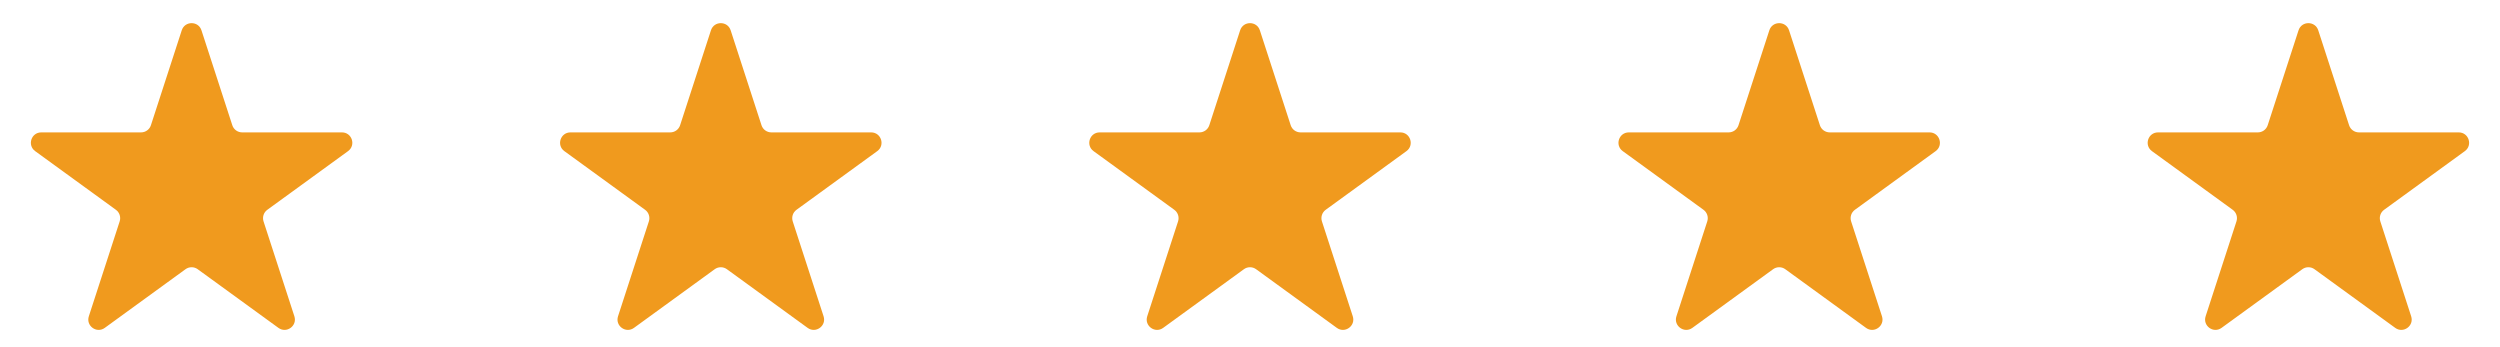
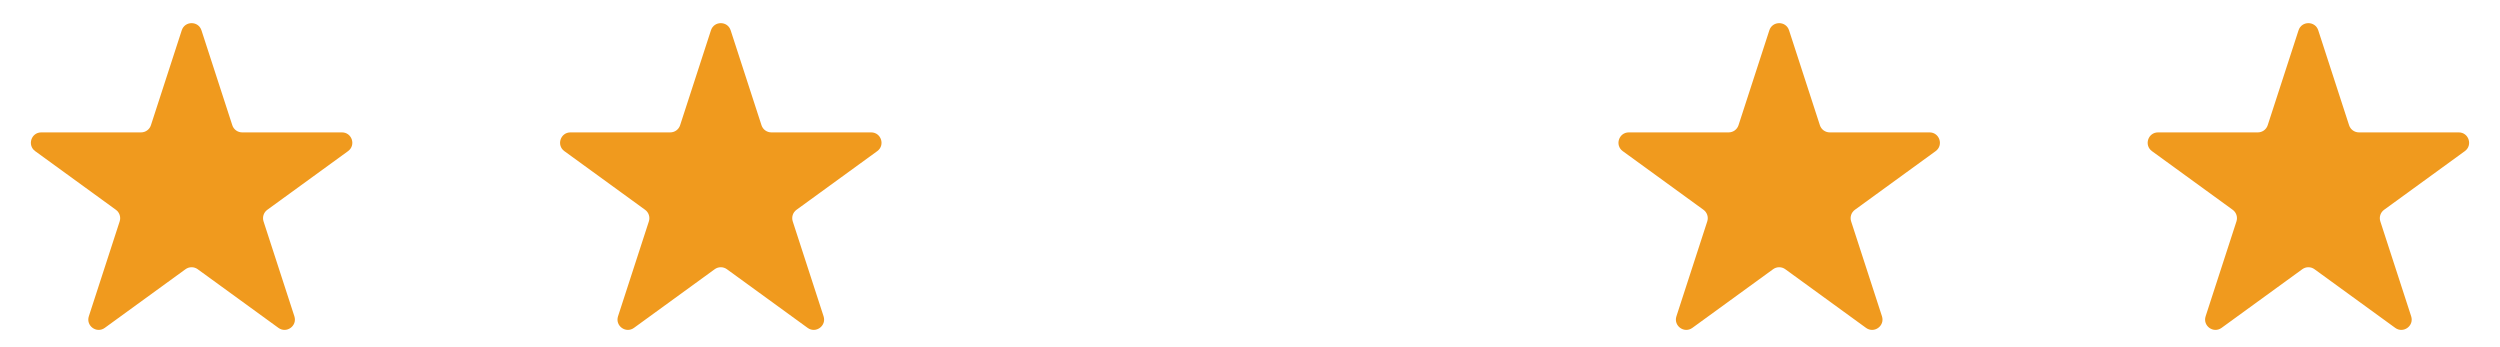
<svg xmlns="http://www.w3.org/2000/svg" width="137" height="19" viewBox="0 0 137 19" fill="none">
  <path d="M9.96 1.661C10.13 1.138 10.87 1.138 11.04 1.661L12.73 6.863C12.806 7.097 13.024 7.255 13.27 7.255H18.739C19.289 7.255 19.518 7.959 19.073 8.282L14.648 11.497C14.449 11.642 14.366 11.898 14.442 12.132L16.132 17.333C16.302 17.856 15.703 18.291 15.259 17.968L10.834 14.753C10.635 14.608 10.365 14.608 10.166 14.753L5.741 17.968C5.297 18.291 4.698 17.856 4.868 17.333L6.558 12.132C6.634 11.898 6.551 11.642 6.352 11.497L1.927 8.282C1.482 7.959 1.711 7.255 2.261 7.255H7.73C7.976 7.255 8.194 7.097 8.27 6.863L9.96 1.661Z" fill="#F09A1E" />
  <path d="M38.96 1.661C39.13 1.138 39.87 1.138 40.04 1.661L41.73 6.863C41.806 7.097 42.024 7.255 42.27 7.255H47.739C48.289 7.255 48.518 7.959 48.073 8.282L43.648 11.497C43.449 11.642 43.366 11.898 43.442 12.132L45.132 17.333C45.302 17.856 44.703 18.291 44.259 17.968L39.834 14.753C39.635 14.608 39.365 14.608 39.166 14.753L34.741 17.968C34.297 18.291 33.698 17.856 33.868 17.333L35.558 12.132C35.634 11.898 35.551 11.642 35.352 11.497L30.927 8.282C30.482 7.959 30.711 7.255 31.261 7.255H36.73C36.976 7.255 37.194 7.097 37.27 6.863L38.96 1.661Z" fill="#F09A1E" />
-   <path d="M67.96 1.661C68.13 1.138 68.87 1.138 69.04 1.661L70.73 6.863C70.806 7.097 71.024 7.255 71.27 7.255H76.739C77.289 7.255 77.518 7.959 77.073 8.282L72.648 11.497C72.449 11.642 72.366 11.898 72.442 12.132L74.132 17.333C74.302 17.856 73.703 18.291 73.259 17.968L68.834 14.753C68.635 14.608 68.365 14.608 68.166 14.753L63.741 17.968C63.297 18.291 62.698 17.856 62.868 17.333L64.558 12.132C64.634 11.898 64.551 11.642 64.352 11.497L59.927 8.282C59.482 7.959 59.711 7.255 60.261 7.255H65.73C65.976 7.255 66.194 7.097 66.27 6.863L67.96 1.661Z" fill="#F09A1E" />
  <path d="M96.96 1.661C97.13 1.138 97.87 1.138 98.04 1.661L99.73 6.863C99.806 7.097 100.024 7.255 100.27 7.255H105.739C106.289 7.255 106.518 7.959 106.073 8.282L101.648 11.497C101.449 11.642 101.366 11.898 101.442 12.132L103.132 17.333C103.302 17.856 102.703 18.291 102.259 17.968L97.834 14.753C97.635 14.608 97.365 14.608 97.166 14.753L92.741 17.968C92.297 18.291 91.698 17.856 91.868 17.333L93.558 12.132C93.634 11.898 93.551 11.642 93.352 11.497L88.927 8.282C88.482 7.959 88.711 7.255 89.261 7.255H94.73C94.976 7.255 95.194 7.097 95.27 6.863L96.96 1.661Z" fill="#F09A1E" />
  <path d="M125.96 1.661C126.13 1.138 126.87 1.138 127.04 1.661L128.73 6.863C128.806 7.097 129.024 7.255 129.27 7.255H134.739C135.289 7.255 135.518 7.959 135.073 8.282L130.648 11.497C130.449 11.642 130.366 11.898 130.442 12.132L132.132 17.333C132.302 17.856 131.703 18.291 131.259 17.968L126.834 14.753C126.635 14.608 126.365 14.608 126.166 14.753L121.741 17.968C121.297 18.291 120.698 17.856 120.868 17.333L122.558 12.132C122.634 11.898 122.551 11.642 122.352 11.497L117.927 8.282C117.482 7.959 117.711 7.255 118.261 7.255H123.73C123.976 7.255 124.194 7.097 124.27 6.863L125.96 1.661Z" fill="#F09A1E" />
</svg>